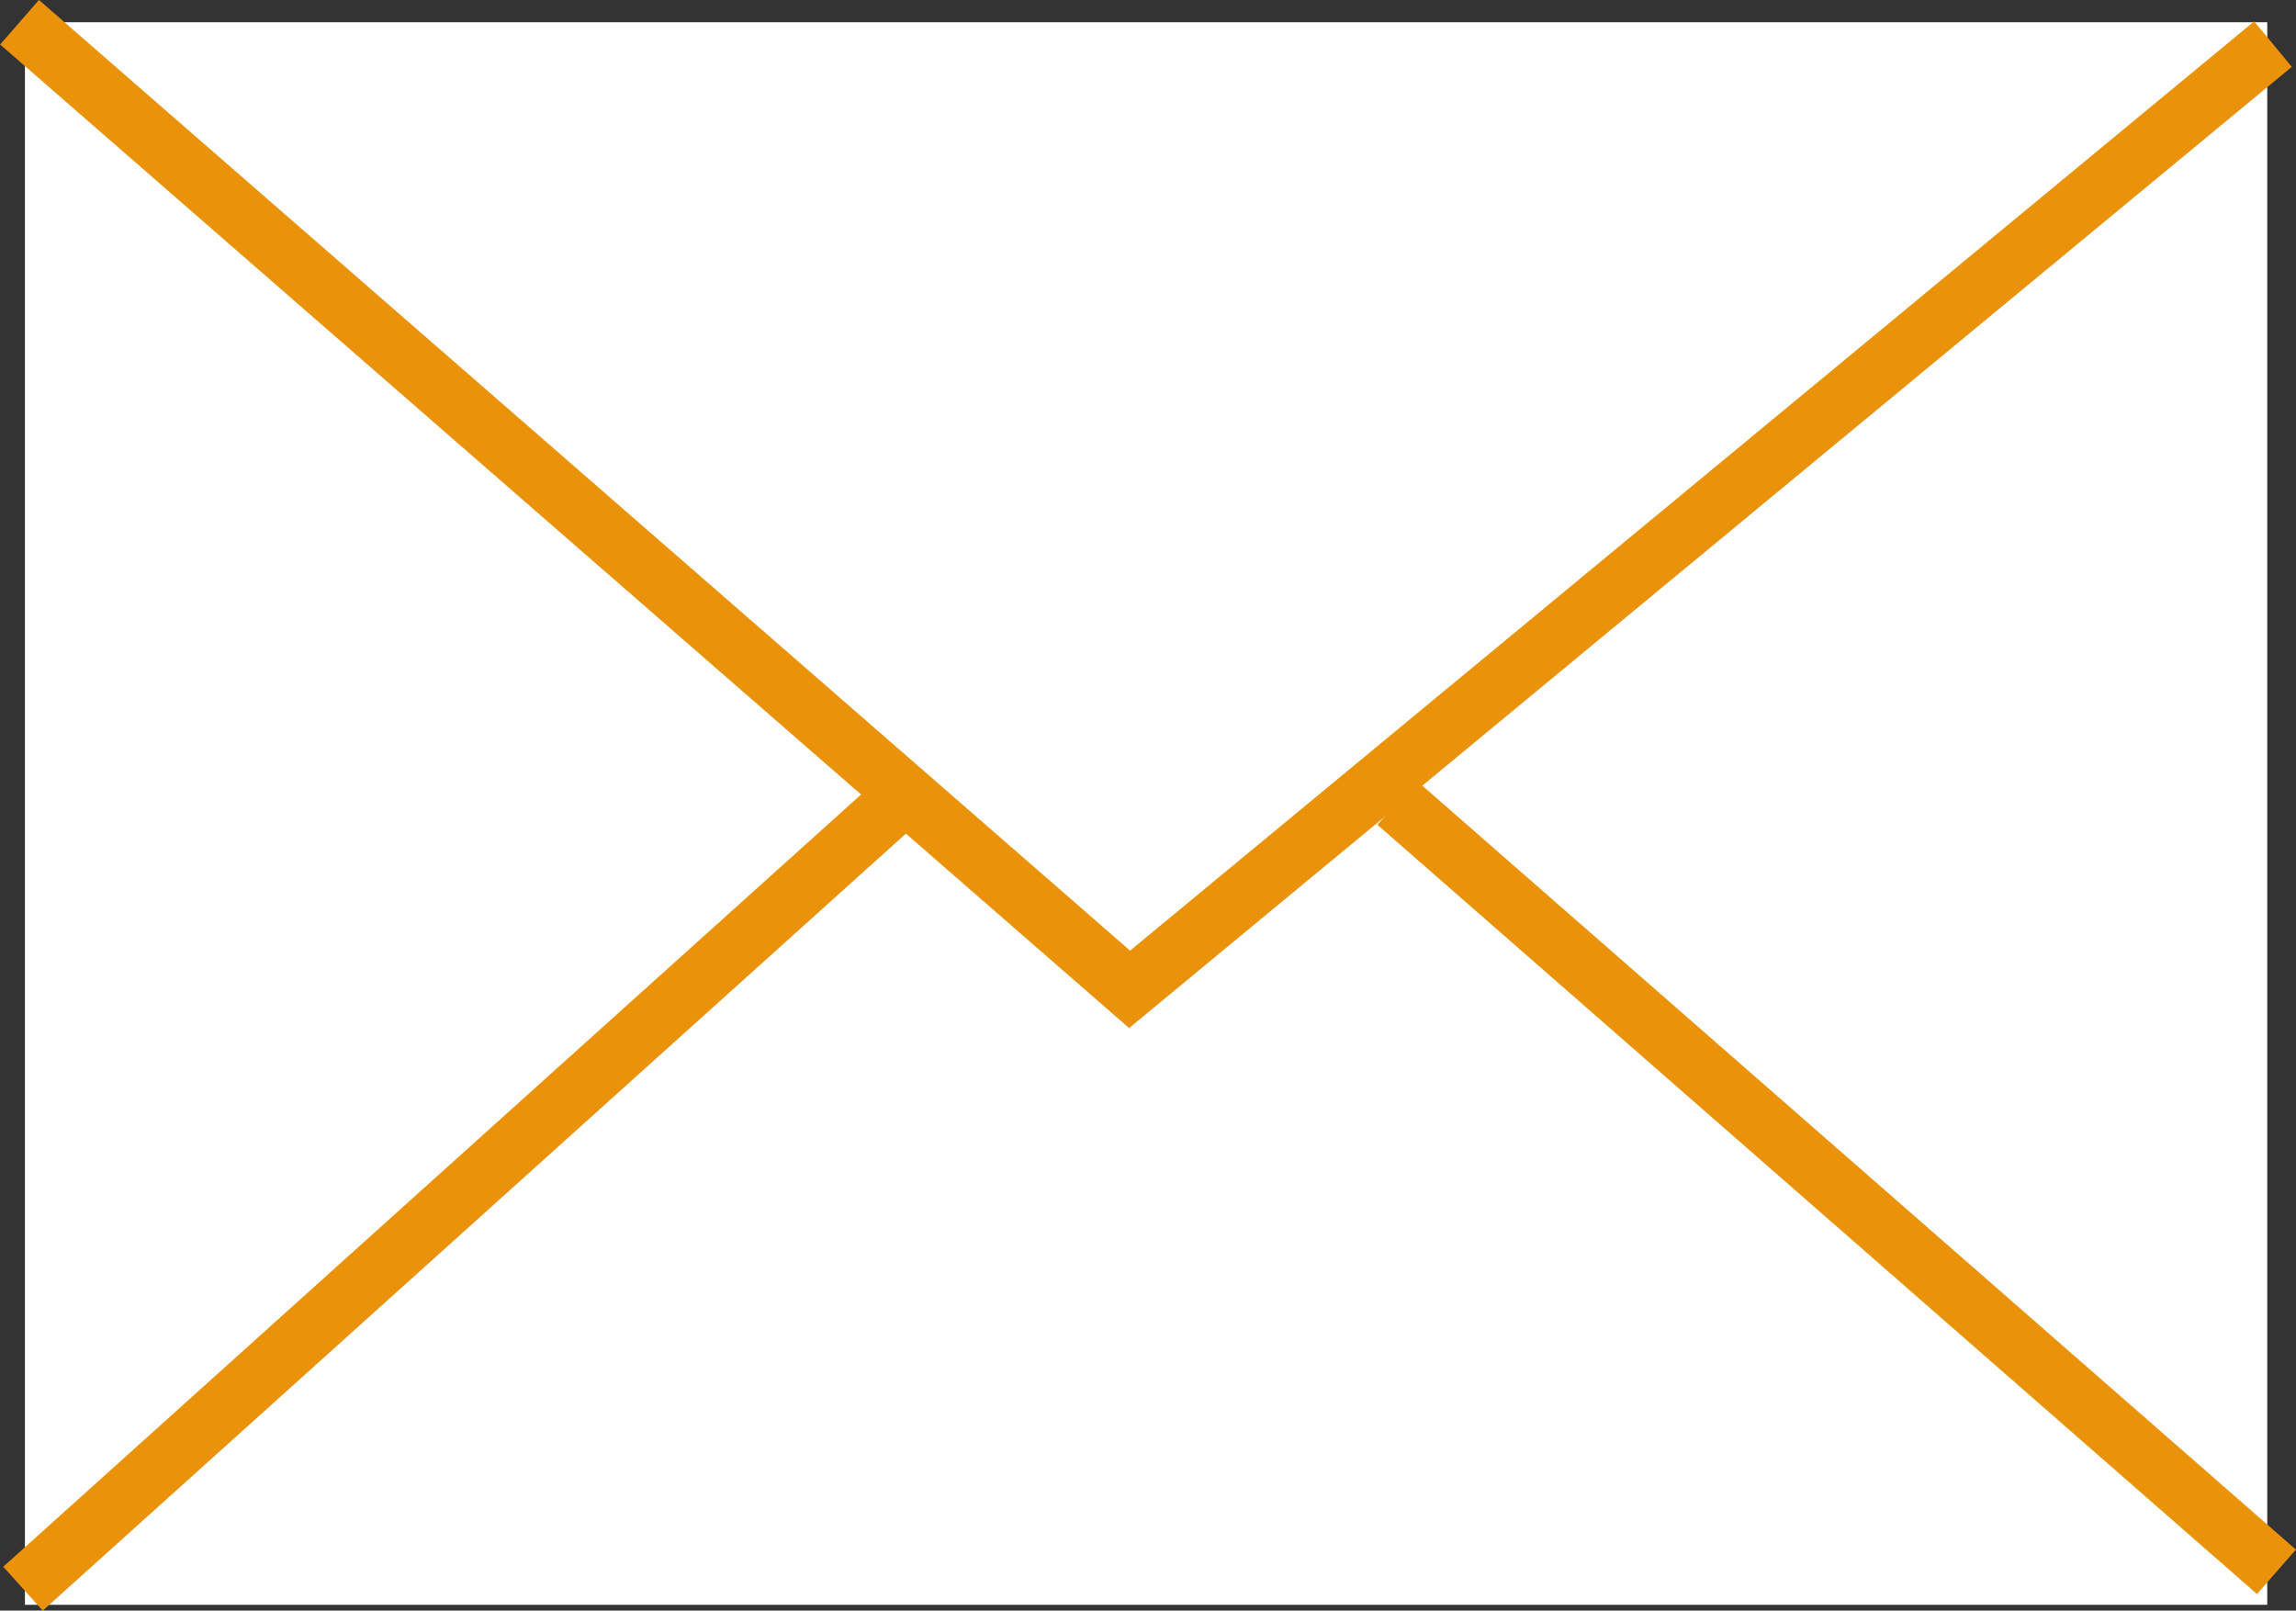
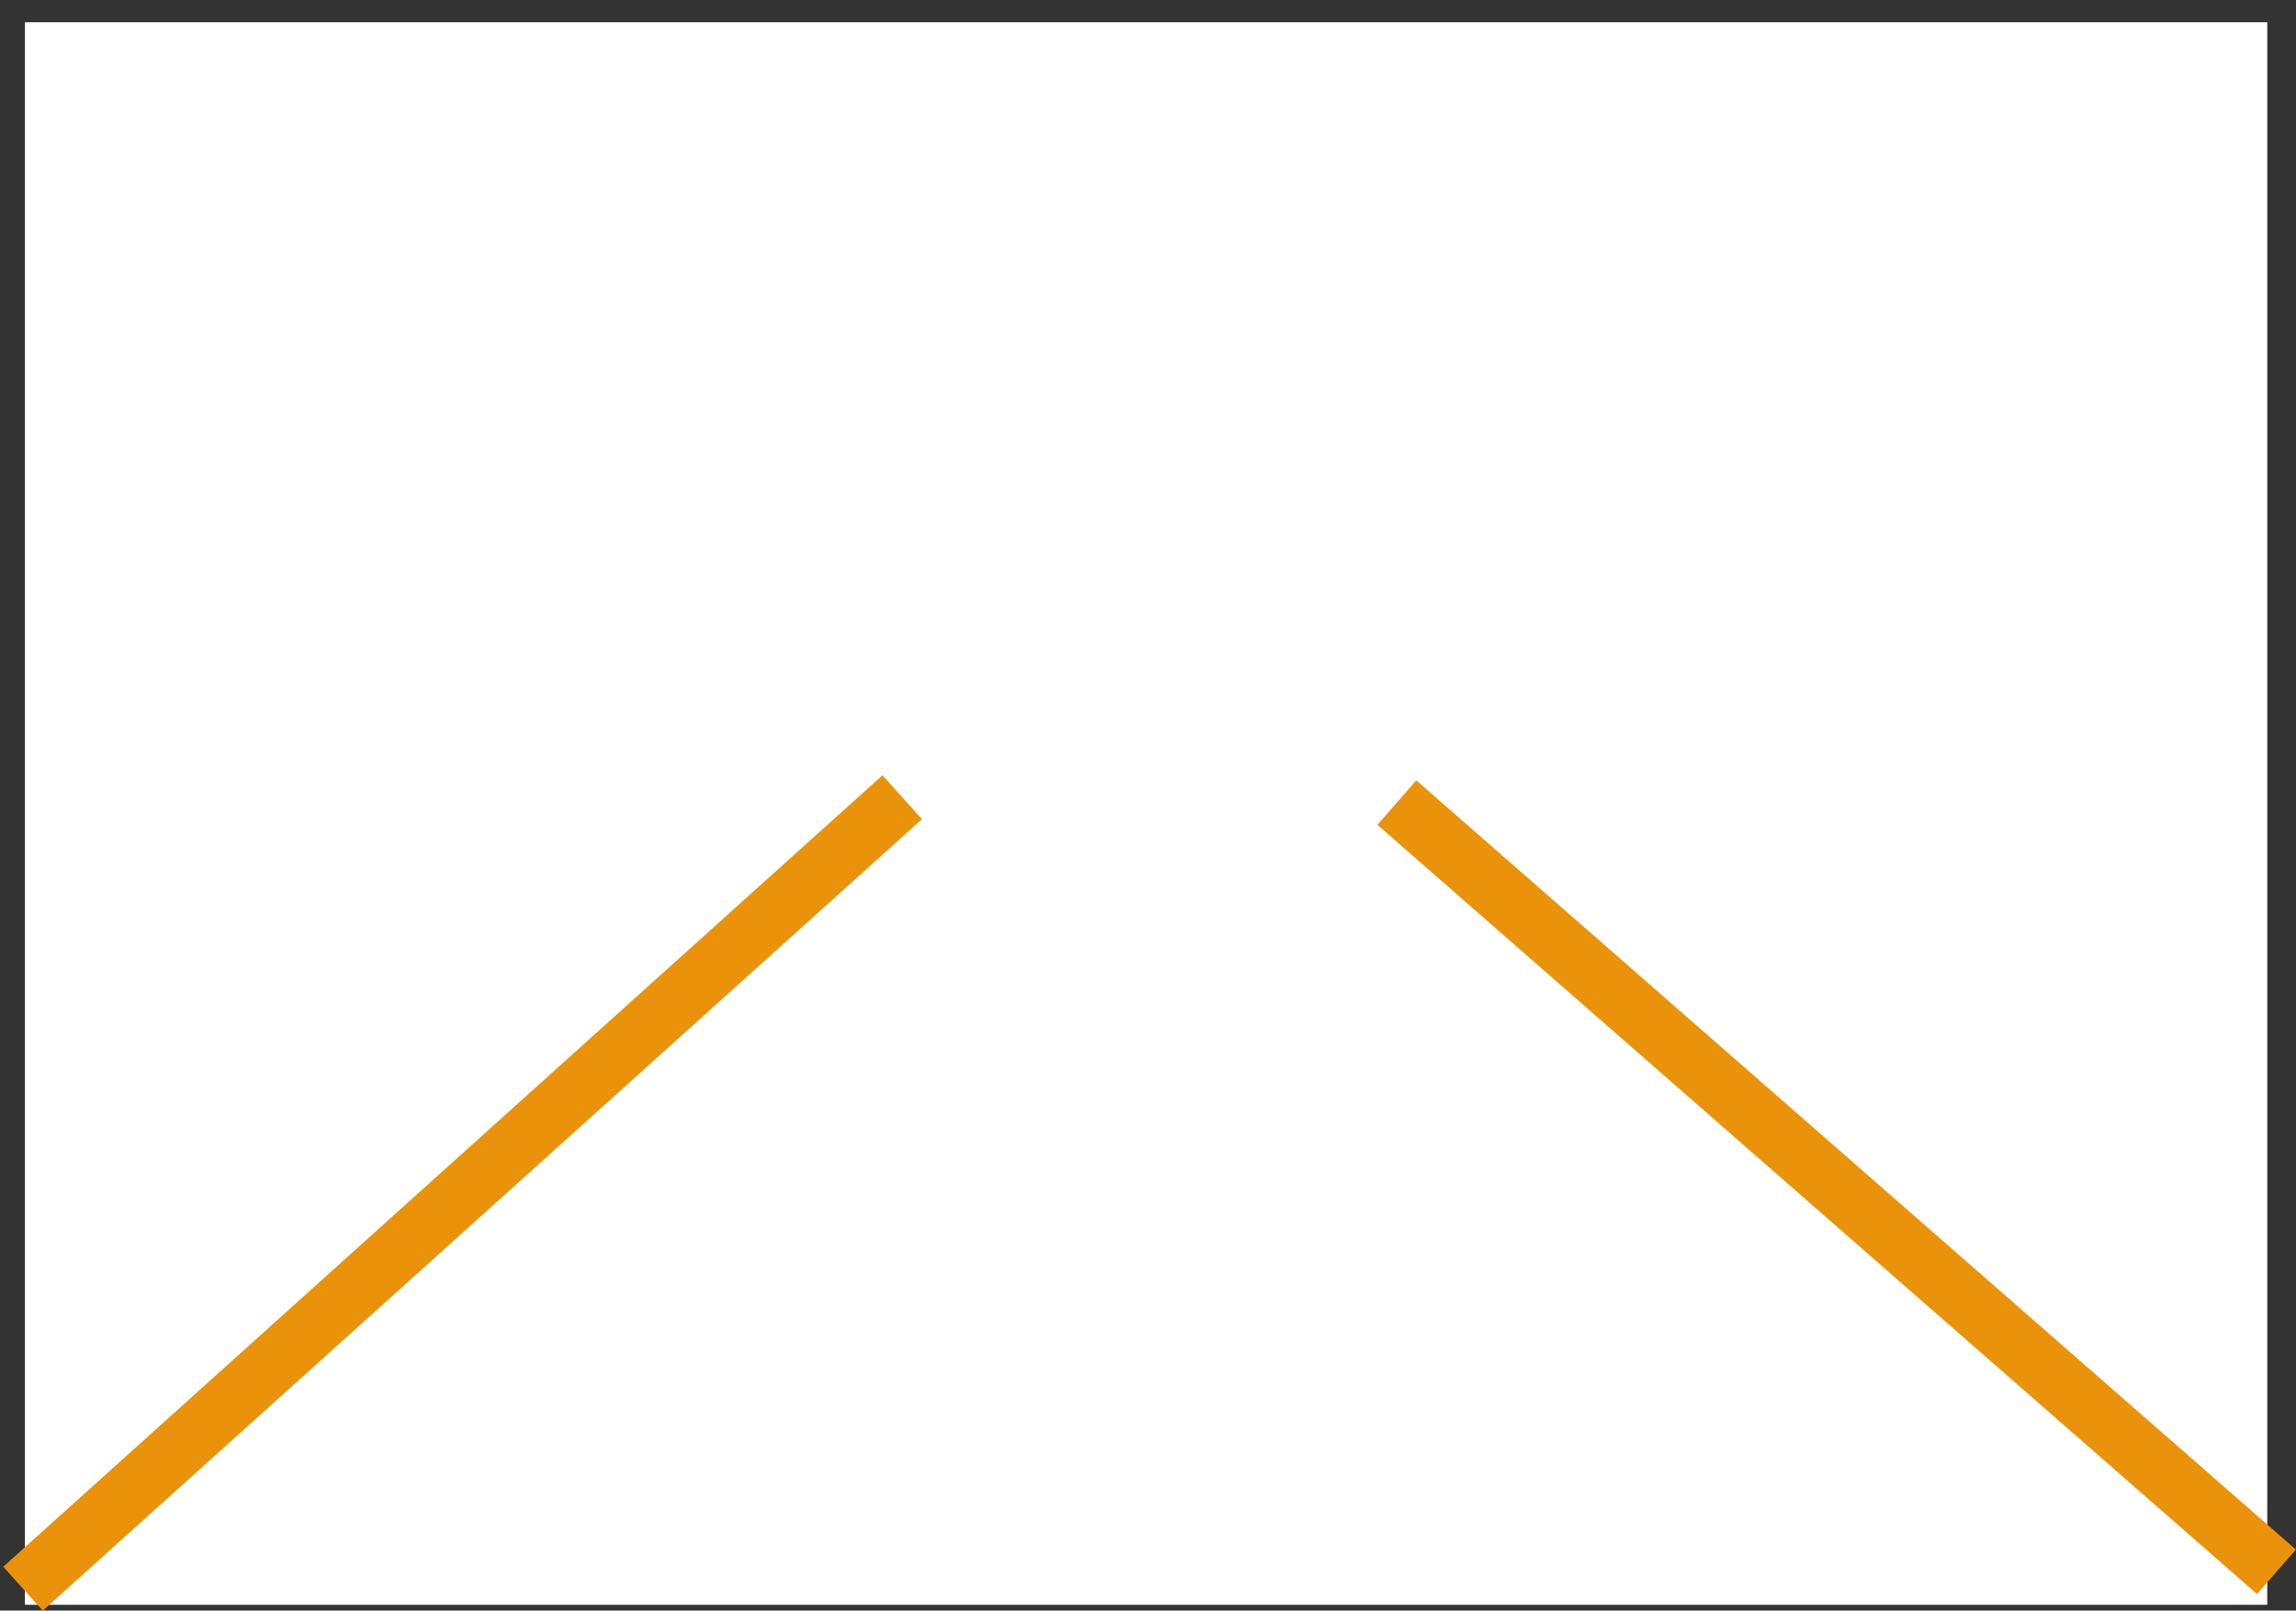
<svg xmlns="http://www.w3.org/2000/svg" id="_レイヤー_2" data-name="レイヤー 2" viewBox="0 0 59.88 42">
  <rect x="0" y="0" width="59.88" height="42" fill="#333333" stroke="none" />
  <defs>
    <style>
      .cls-1 {
        fill: none;
        stroke: #ea930a;
        stroke-miterlimit: 10;
        stroke-width: 1.54px;
      }

      .cls-2 {
        fill: #fff;
        stroke-width: 0px;
      }
    </style>
  </defs>
  <g id="_レイヤー_3" data-name="レイヤー 3">
    <g>
      <rect class="cls-2" x=".65" y=".58" width="58.48" height="41.27" />
      <g>
-         <polyline class="cls-1" points=".51 .58 29.46 25.8 59.28 1.15" />
        <g>
          <line class="cls-1" x1=".6" y1="41.43" x2="23.53" y2="20.79" />
          <line class="cls-1" x1="36.43" y1="20.93" x2="59.37" y2="40.99" />
        </g>
      </g>
    </g>
  </g>
</svg>